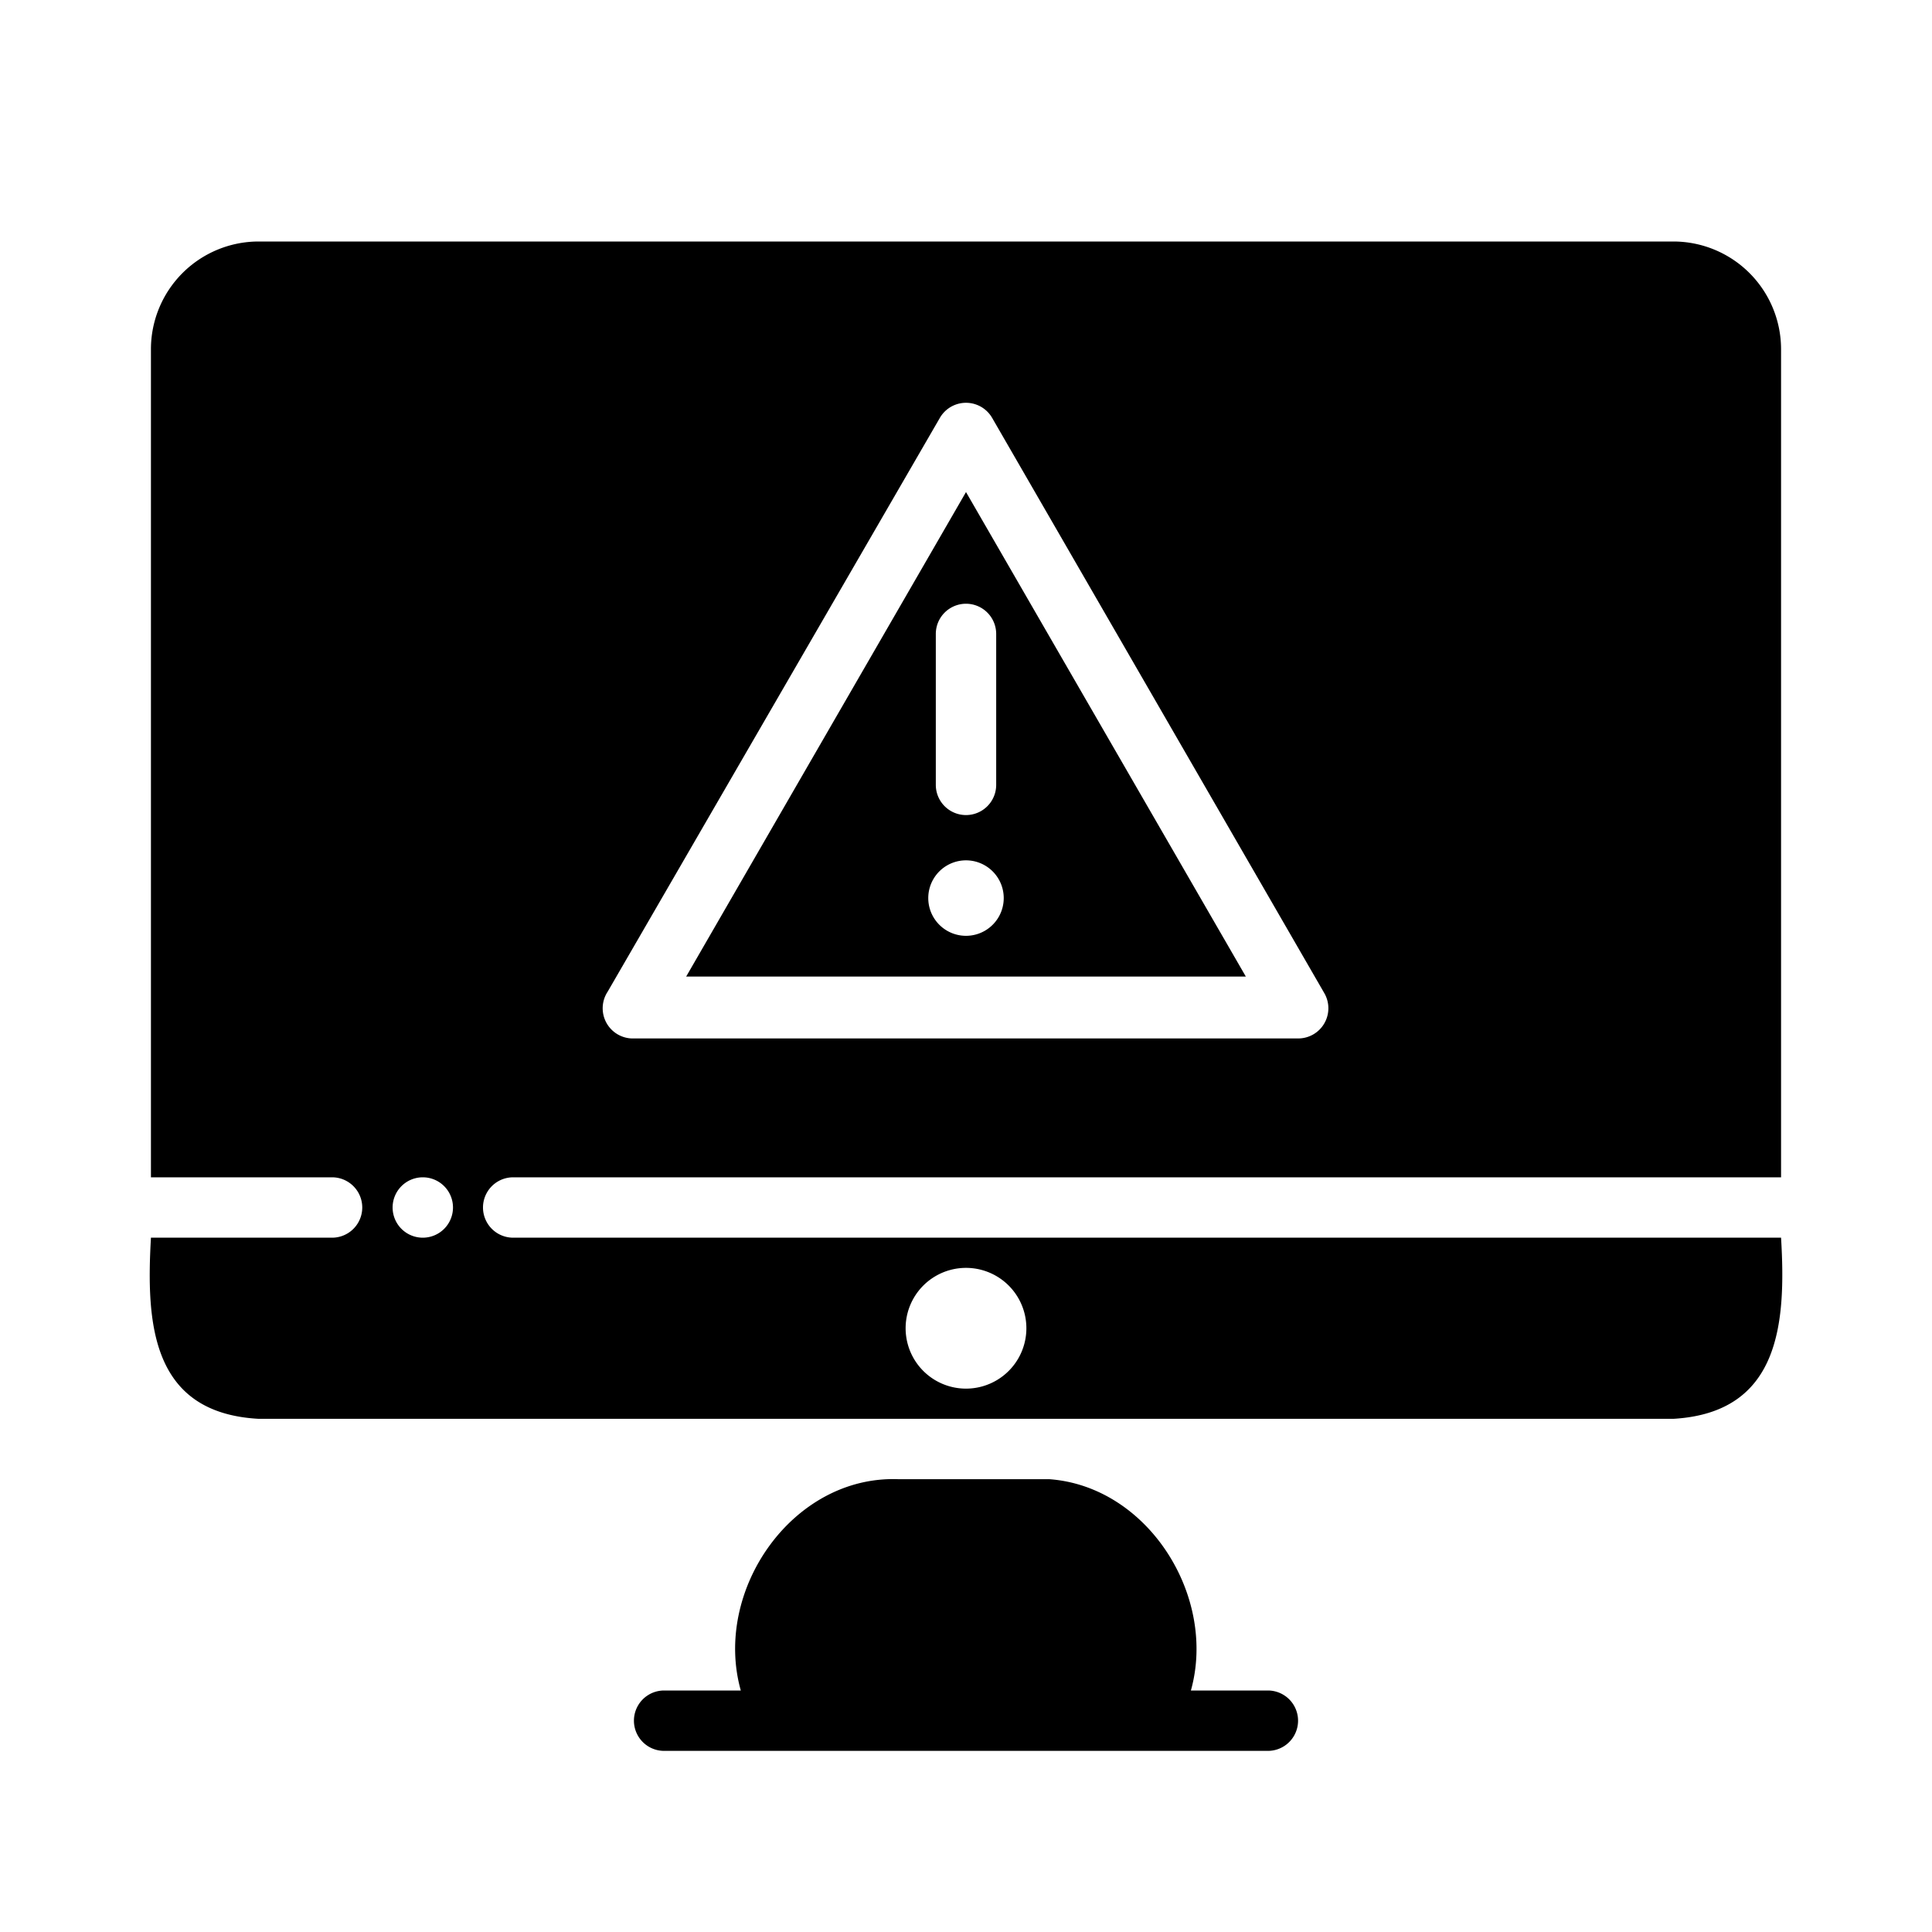
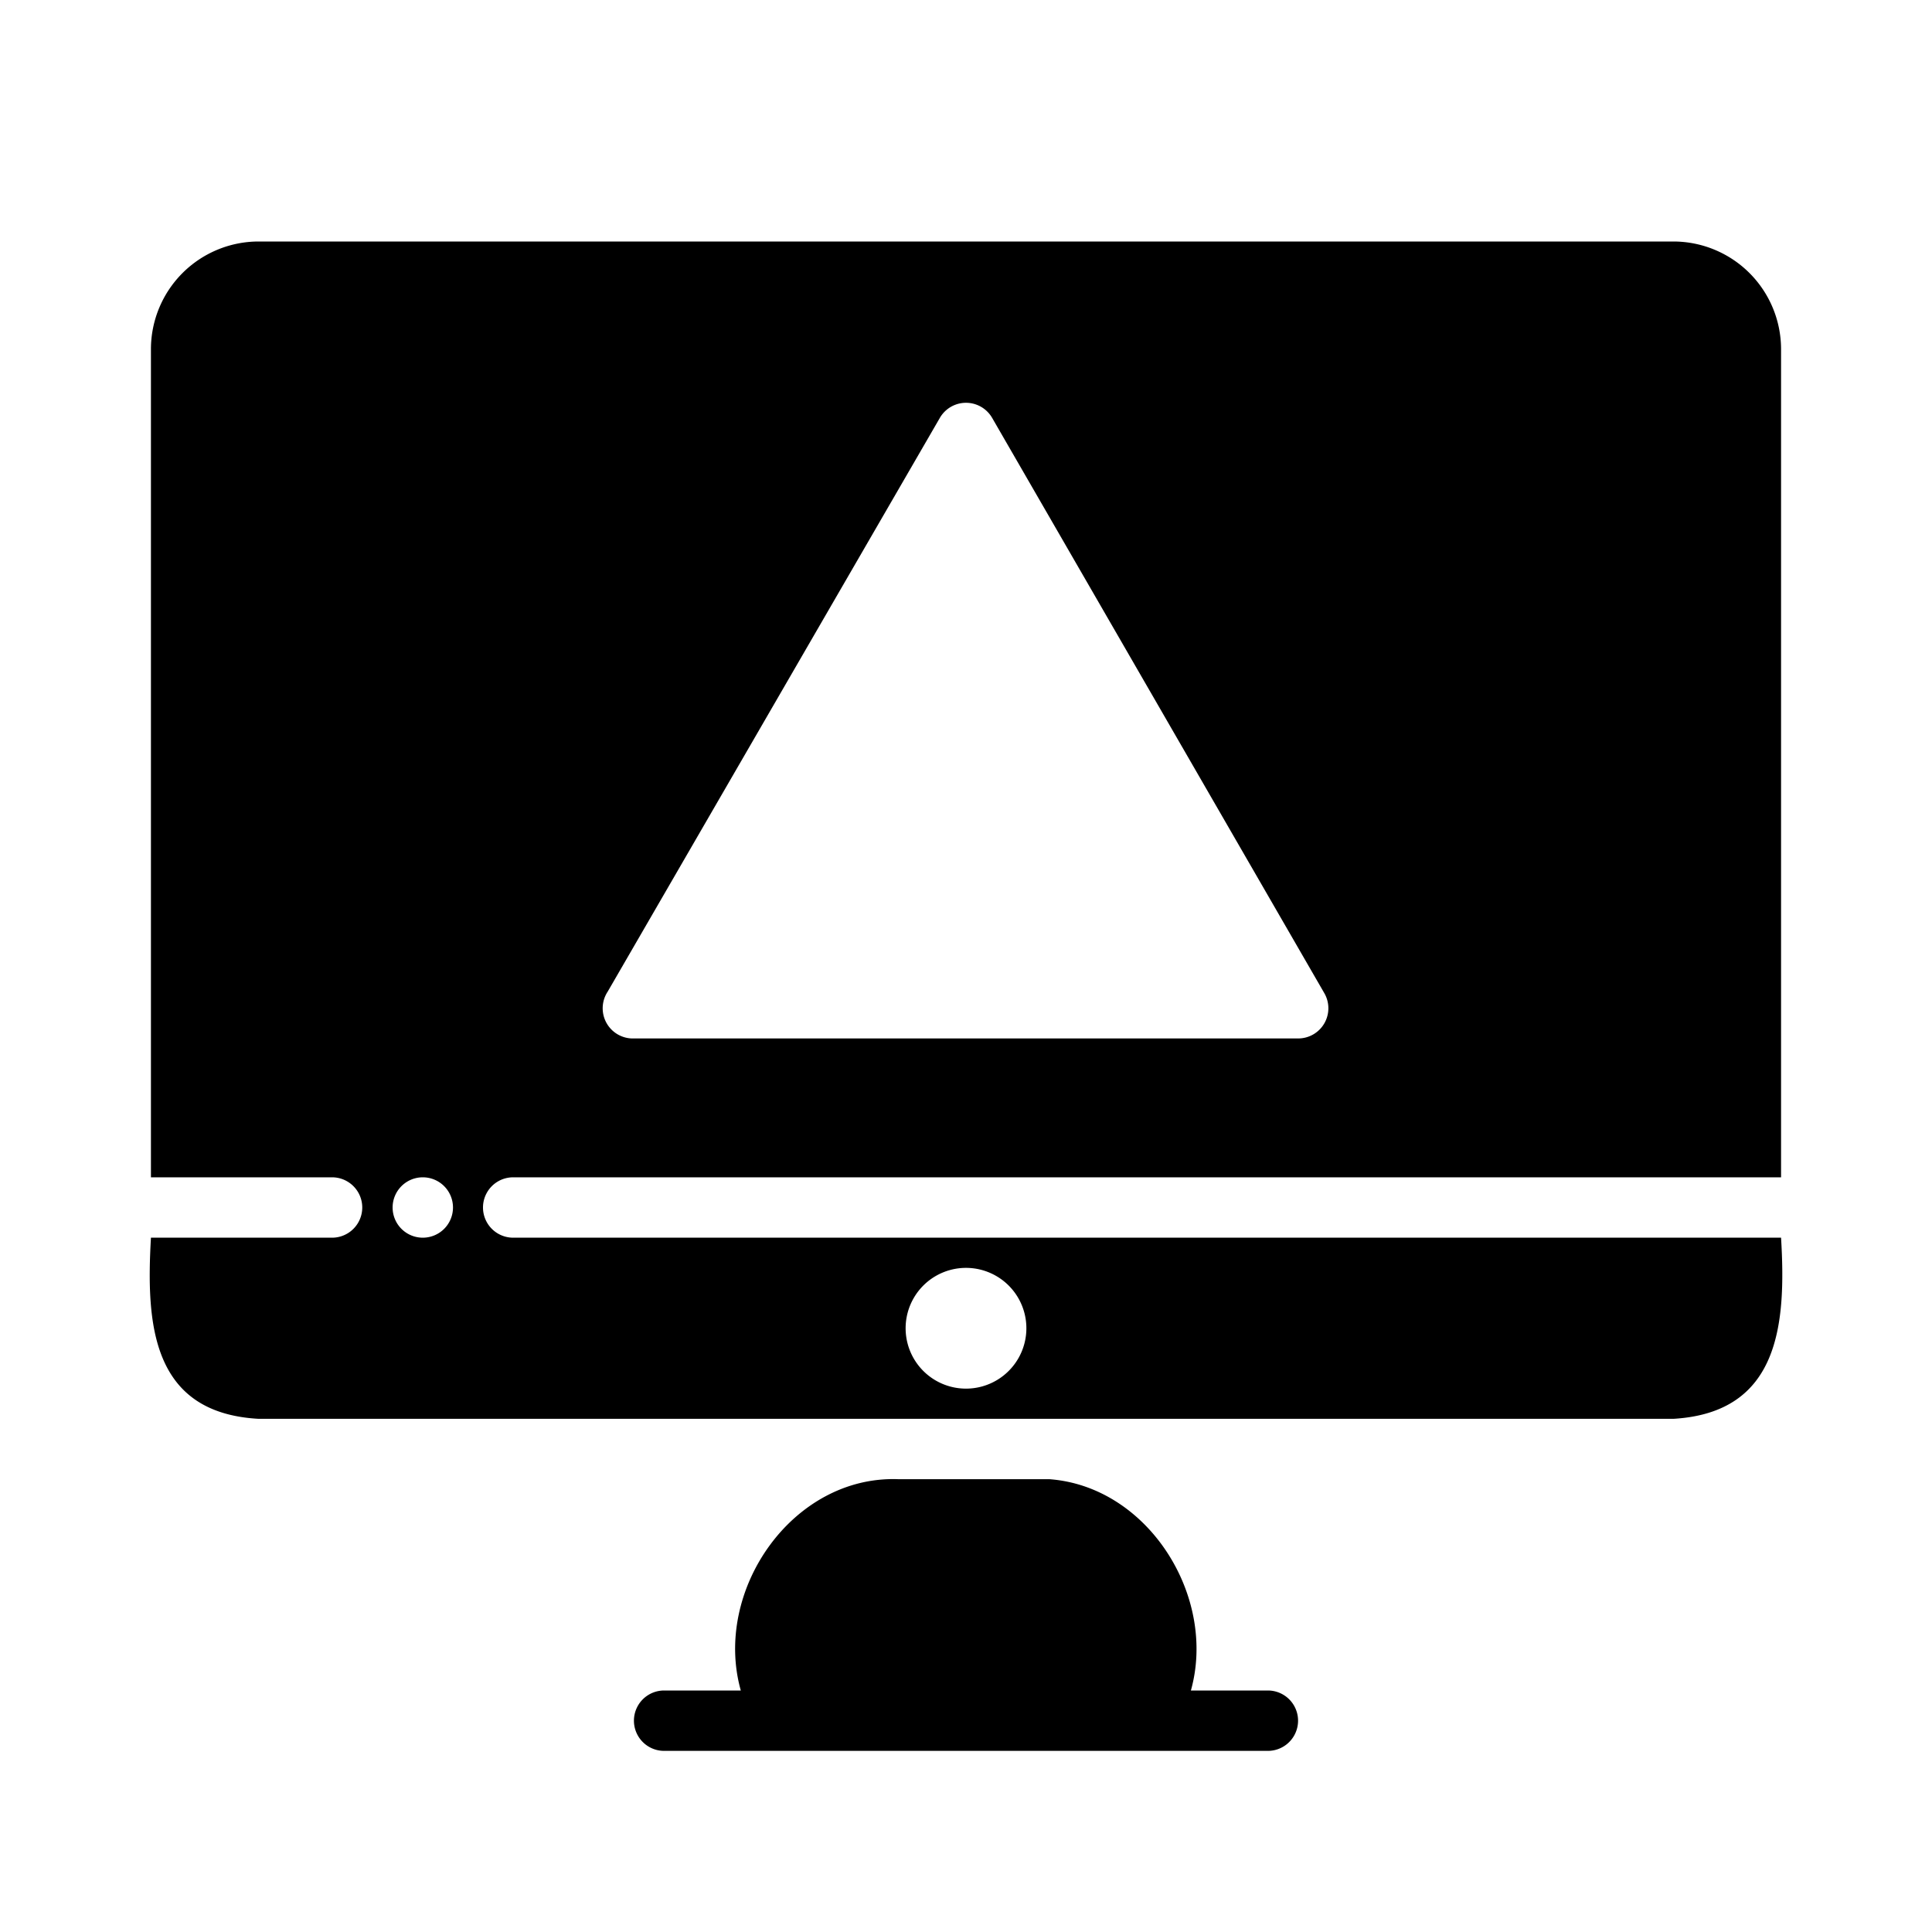
<svg xmlns="http://www.w3.org/2000/svg" viewBox="0 0 64 64">
  <g id="PC_WARNING" data-name="PC WARNING">
-     <path d="M32,16.3,22.73,32.35H41.27ZM31,21a1,1,0,0,1,2,0v5a1,1,0,0,1-2,0Zm1,10a1.25,1.25,0,0,1,0-2.5A1.25,1.25,0,0,1,32,31Z" />
    <path d="M17,39H59V11.56A3.57,3.57,0,0,0,55.44,8H8.56A3.57,3.57,0,0,0,5,11.56V39h6a1,1,0,0,1,0,2H5c-.16,2.82,0,5.8,3.56,6H55.44c3.52-.21,3.73-3.16,3.56-6H17A1,1,0,0,1,17,39Zm3.13-6.15,11-19a1,1,0,0,1,1.74,0l11,19.05a1,1,0,0,1,0,1,1,1,0,0,1-.87.5H21A1,1,0,0,1,20.13,32.85ZM32,42a2,2,0,0,1,0,4A2,2,0,0,1,32,42ZM14.71,40.71a1,1,0,1,1,0-1.42A1,1,0,0,1,14.71,40.71Z" />
    <path d="M42,56H39.45c.87-3.11-1.41-6.76-4.69-7-.13,0-4.7,0-5,0-3.51-.13-6.15,3.69-5.22,7H22a1,1,0,0,0,0,2H42A1,1,0,0,0,42,56Z" />
  </g>
</svg>